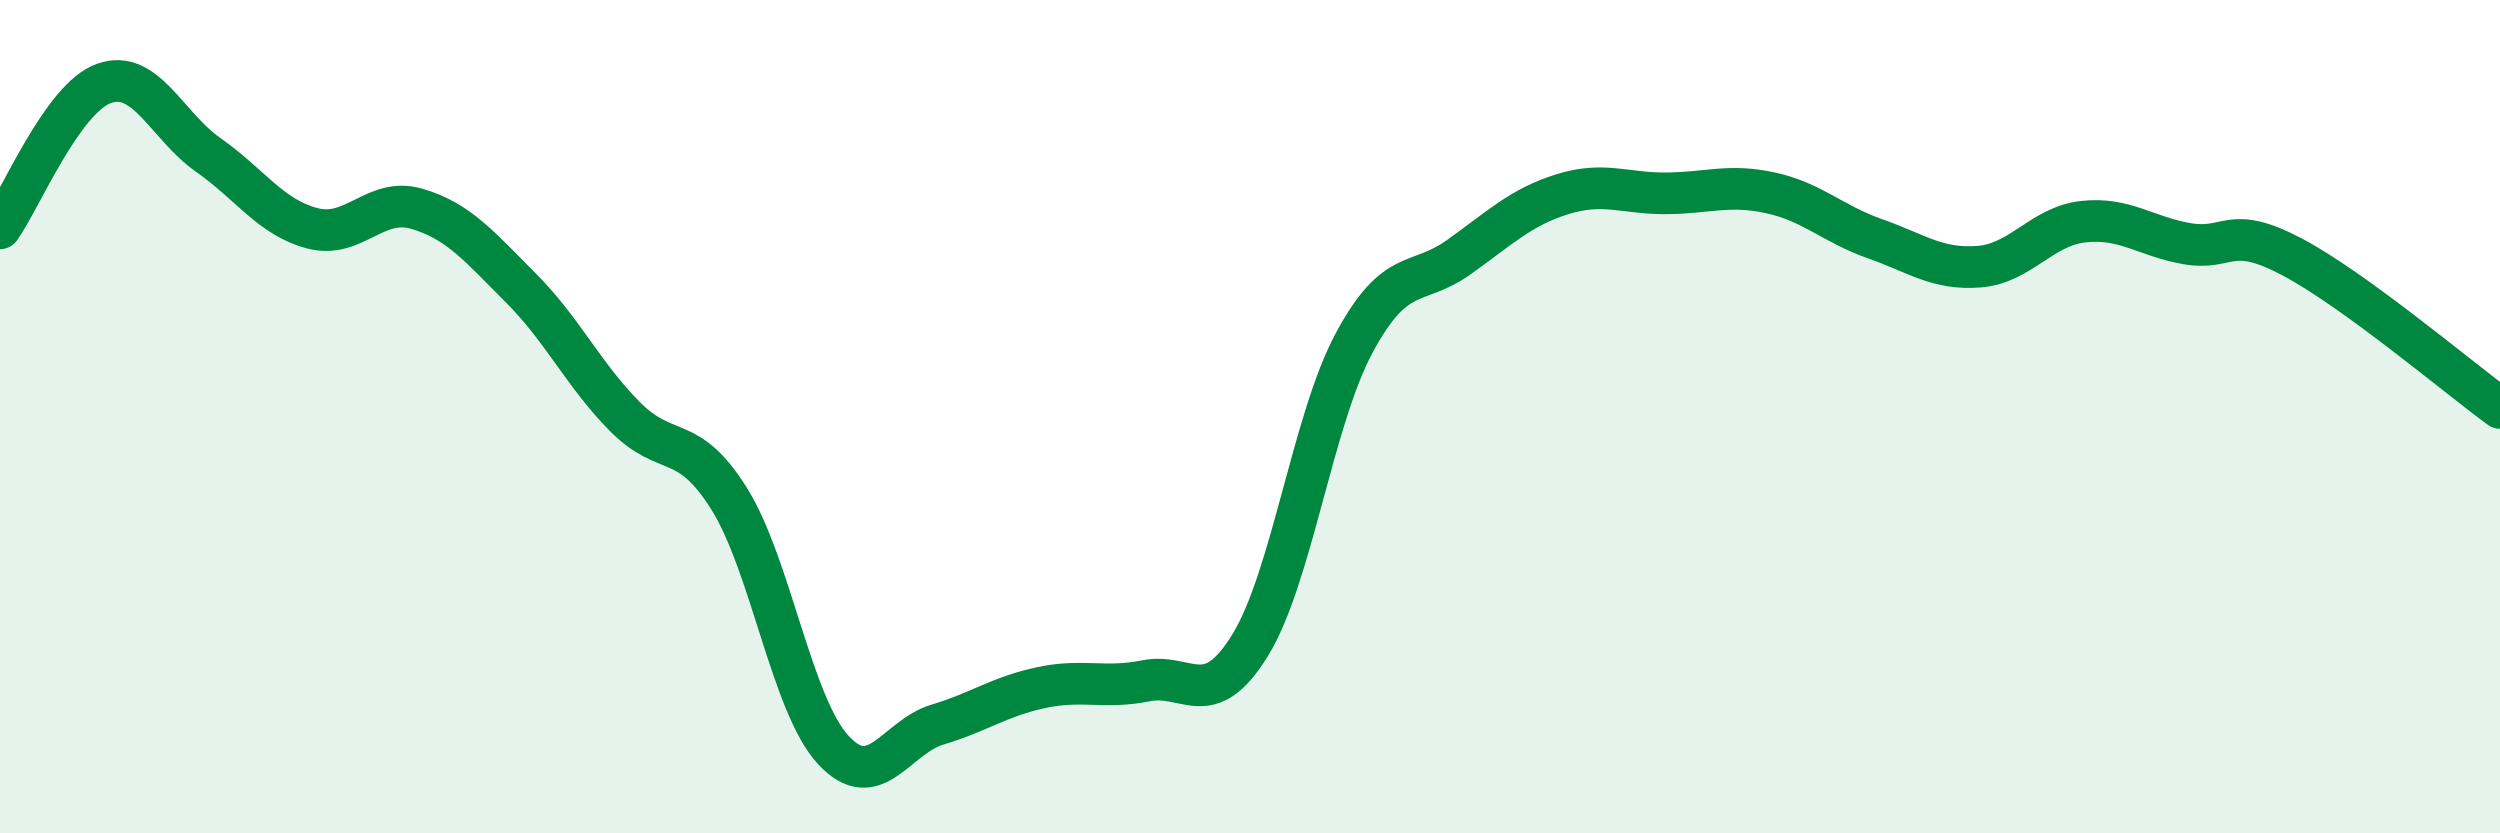
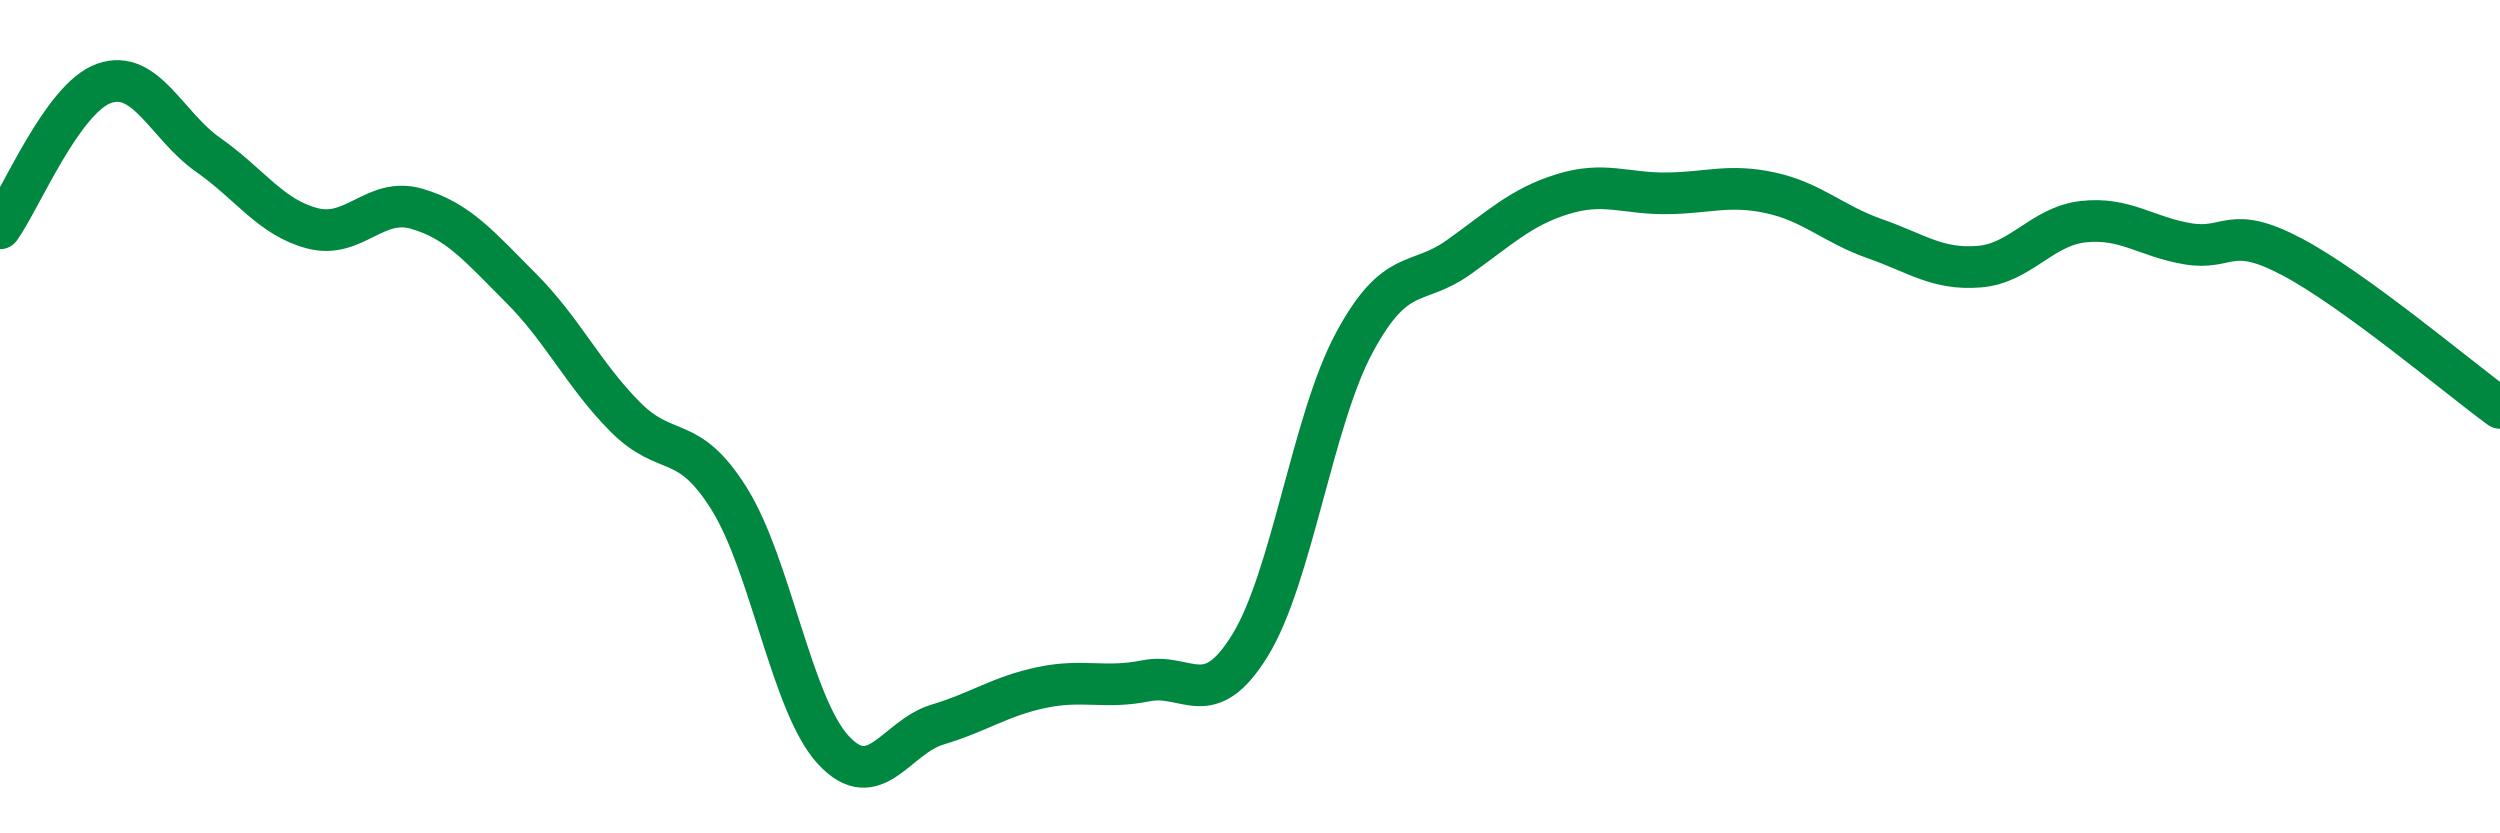
<svg xmlns="http://www.w3.org/2000/svg" width="60" height="20" viewBox="0 0 60 20">
-   <path d="M 0,5.48 C 0.5,4.78 1.5,2.35 2.5,2 C 3.5,1.65 4,3.02 5,3.72 C 6,4.42 6.5,5.22 7.5,5.48 C 8.5,5.74 9,4.72 10,5.01 C 11,5.3 11.5,5.91 12.5,6.91 C 13.5,7.91 14,8.99 15,10 C 16,11.01 16.5,10.37 17.5,11.97 C 18.5,13.57 19,16.92 20,18 C 21,19.08 21.5,17.69 22.5,17.39 C 23.5,17.09 24,16.71 25,16.5 C 26,16.29 26.5,16.54 27.5,16.34 C 28.5,16.14 29,17.11 30,15.49 C 31,13.87 31.5,10.09 32.5,8.23 C 33.5,6.37 34,6.89 35,6.18 C 36,5.47 36.5,4.97 37.5,4.66 C 38.5,4.35 39,4.65 40,4.64 C 41,4.63 41.5,4.41 42.5,4.63 C 43.5,4.85 44,5.38 45,5.73 C 46,6.08 46.5,6.48 47.5,6.4 C 48.5,6.32 49,5.43 50,5.32 C 51,5.21 51.5,5.68 52.5,5.85 C 53.5,6.02 53.5,5.37 55,6.16 C 56.5,6.95 59,9.06 60,9.79L60 20L0 20Z" fill="#008740" opacity="0.1" stroke-linecap="round" stroke-linejoin="round" />
  <path d="M 0,5.48 C 0.5,4.78 1.5,2.35 2.5,2 C 3.5,1.65 4,3.02 5,3.72 C 6,4.42 6.5,5.22 7.5,5.48 C 8.5,5.74 9,4.72 10,5.01 C 11,5.3 11.5,5.91 12.5,6.91 C 13.5,7.91 14,8.99 15,10 C 16,11.01 16.5,10.37 17.5,11.97 C 18.5,13.57 19,16.92 20,18 C 21,19.08 21.5,17.69 22.5,17.39 C 23.5,17.09 24,16.71 25,16.5 C 26,16.29 26.5,16.54 27.5,16.34 C 28.5,16.14 29,17.11 30,15.49 C 31,13.87 31.5,10.09 32.5,8.23 C 33.5,6.37 34,6.89 35,6.18 C 36,5.47 36.5,4.97 37.5,4.66 C 38.5,4.35 39,4.65 40,4.64 C 41,4.63 41.5,4.41 42.5,4.63 C 43.5,4.85 44,5.38 45,5.73 C 46,6.08 46.5,6.48 47.5,6.4 C 48.5,6.32 49,5.43 50,5.32 C 51,5.21 51.5,5.68 52.5,5.85 C 53.5,6.02 53.5,5.37 55,6.16 C 56.5,6.95 59,9.06 60,9.79" stroke="#008740" stroke-width="1" fill="none" stroke-linecap="round" stroke-linejoin="round" />
</svg>